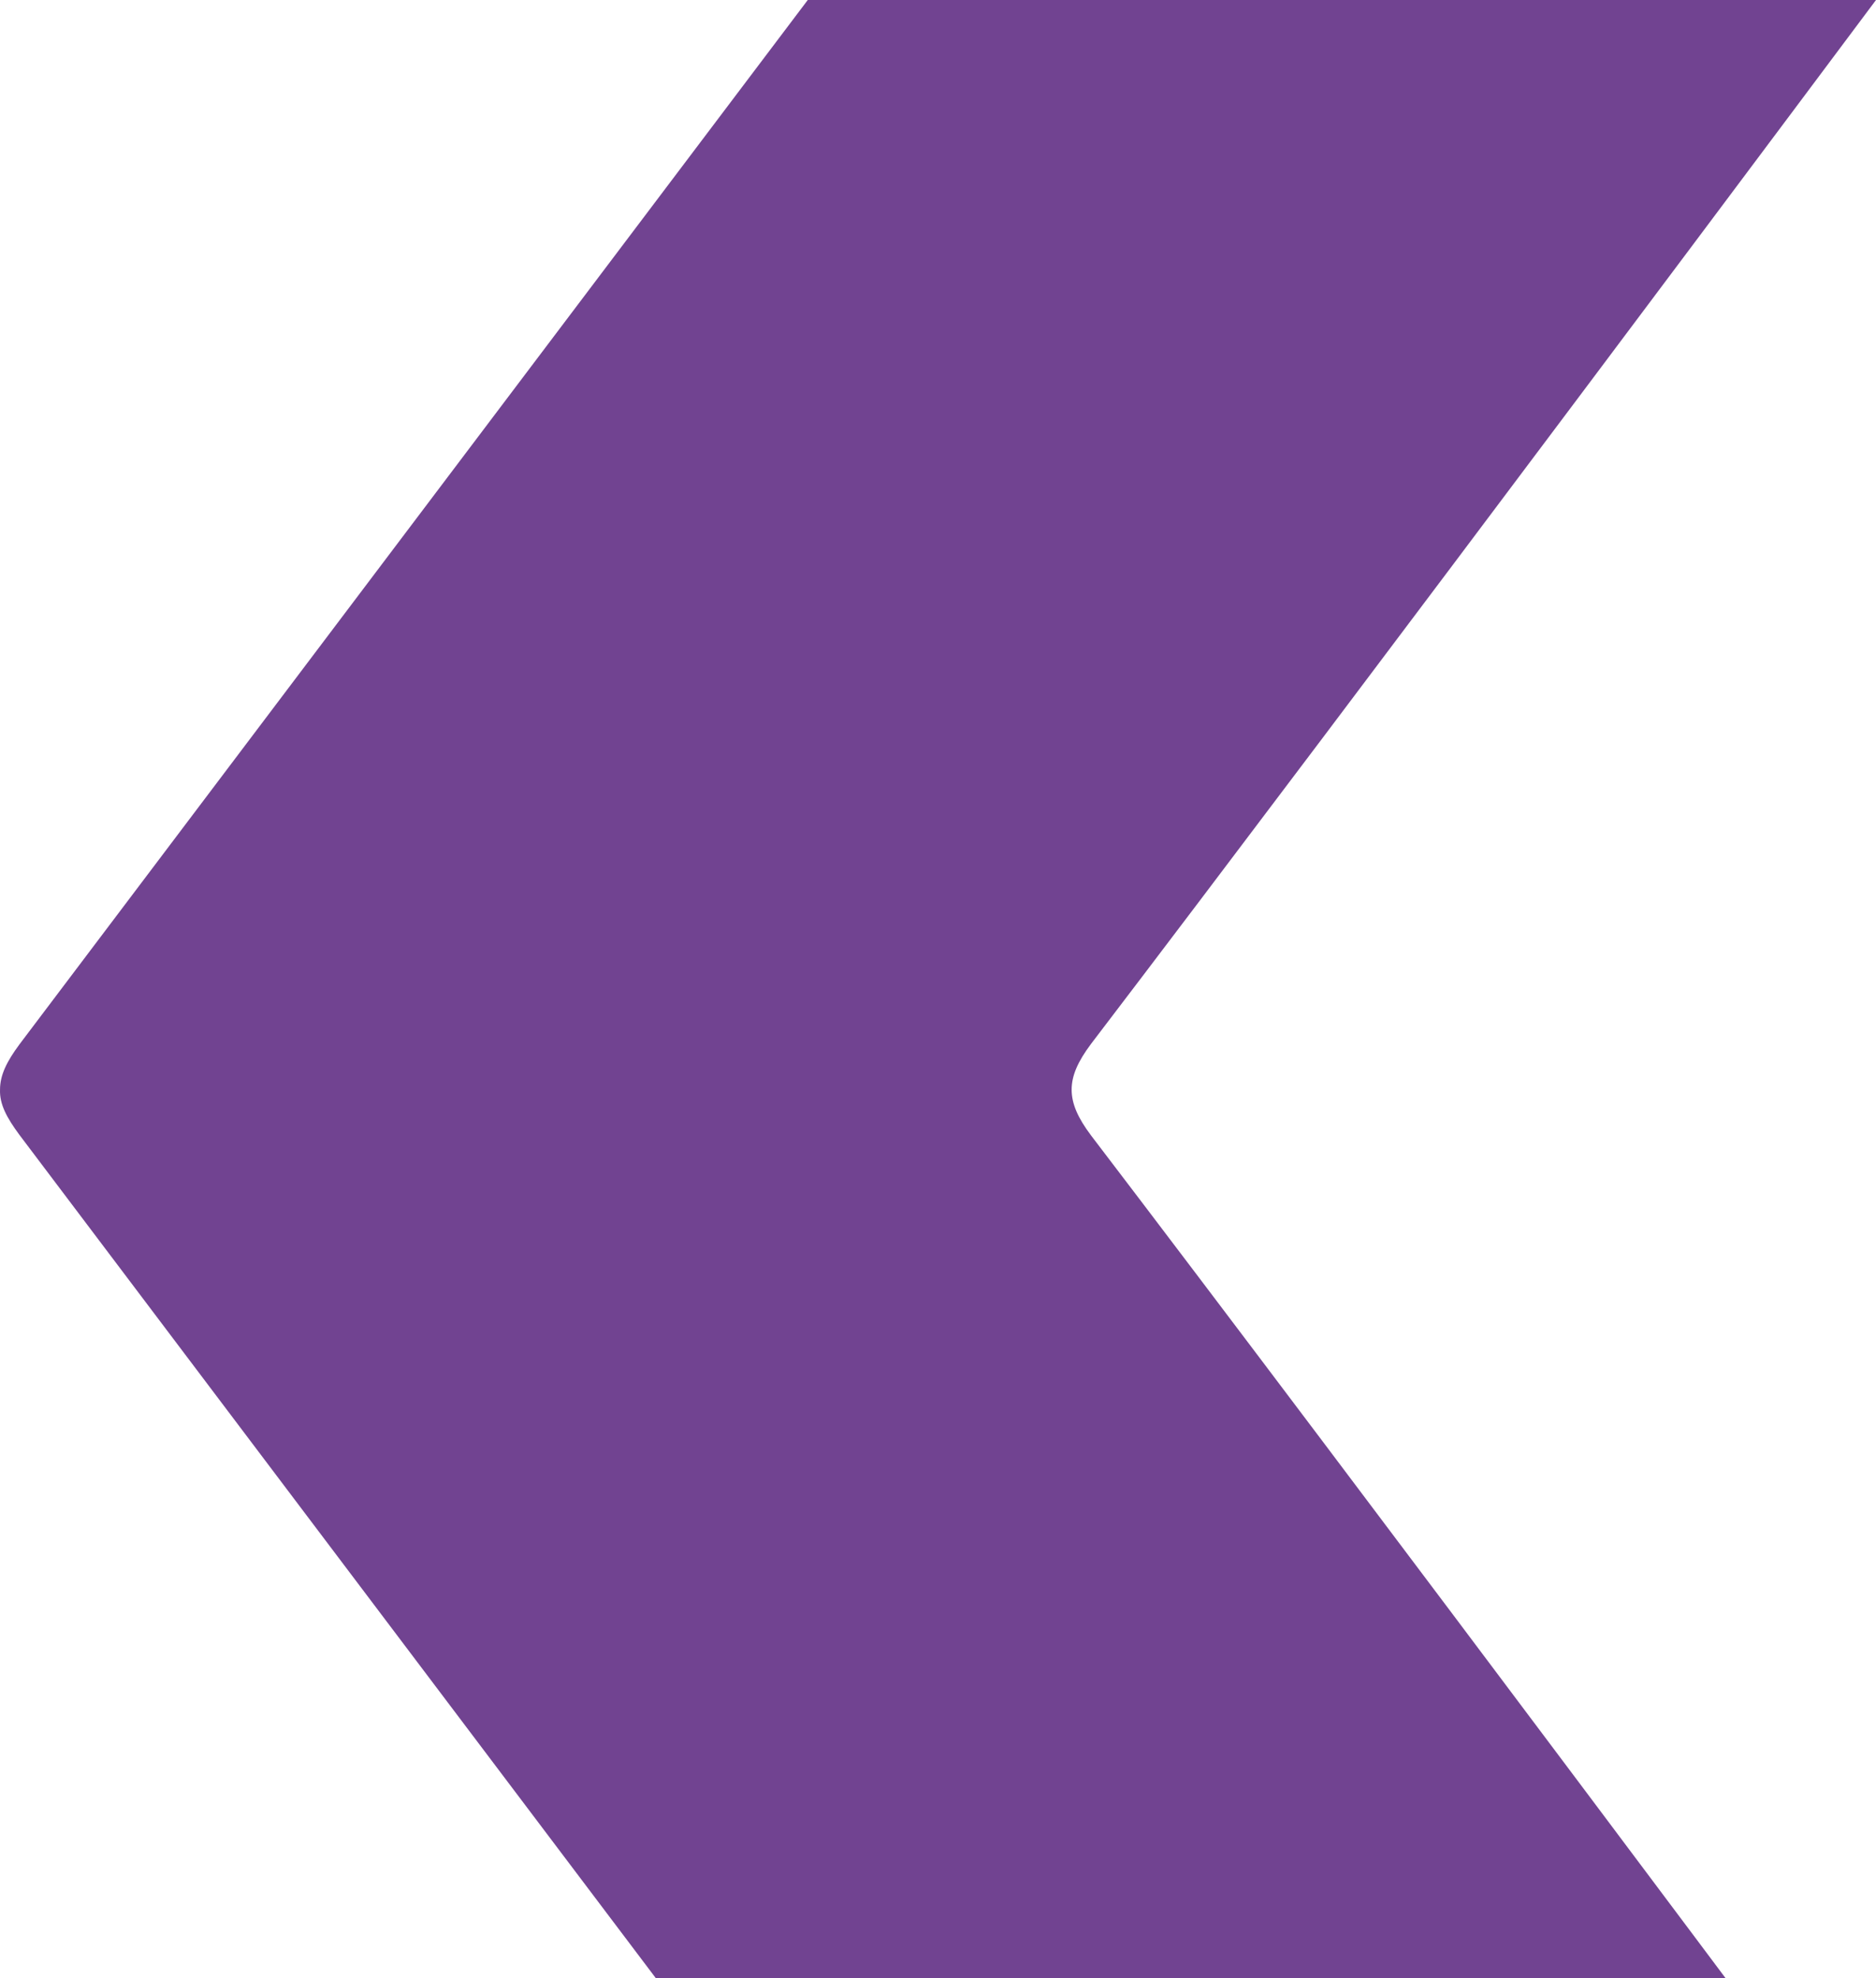
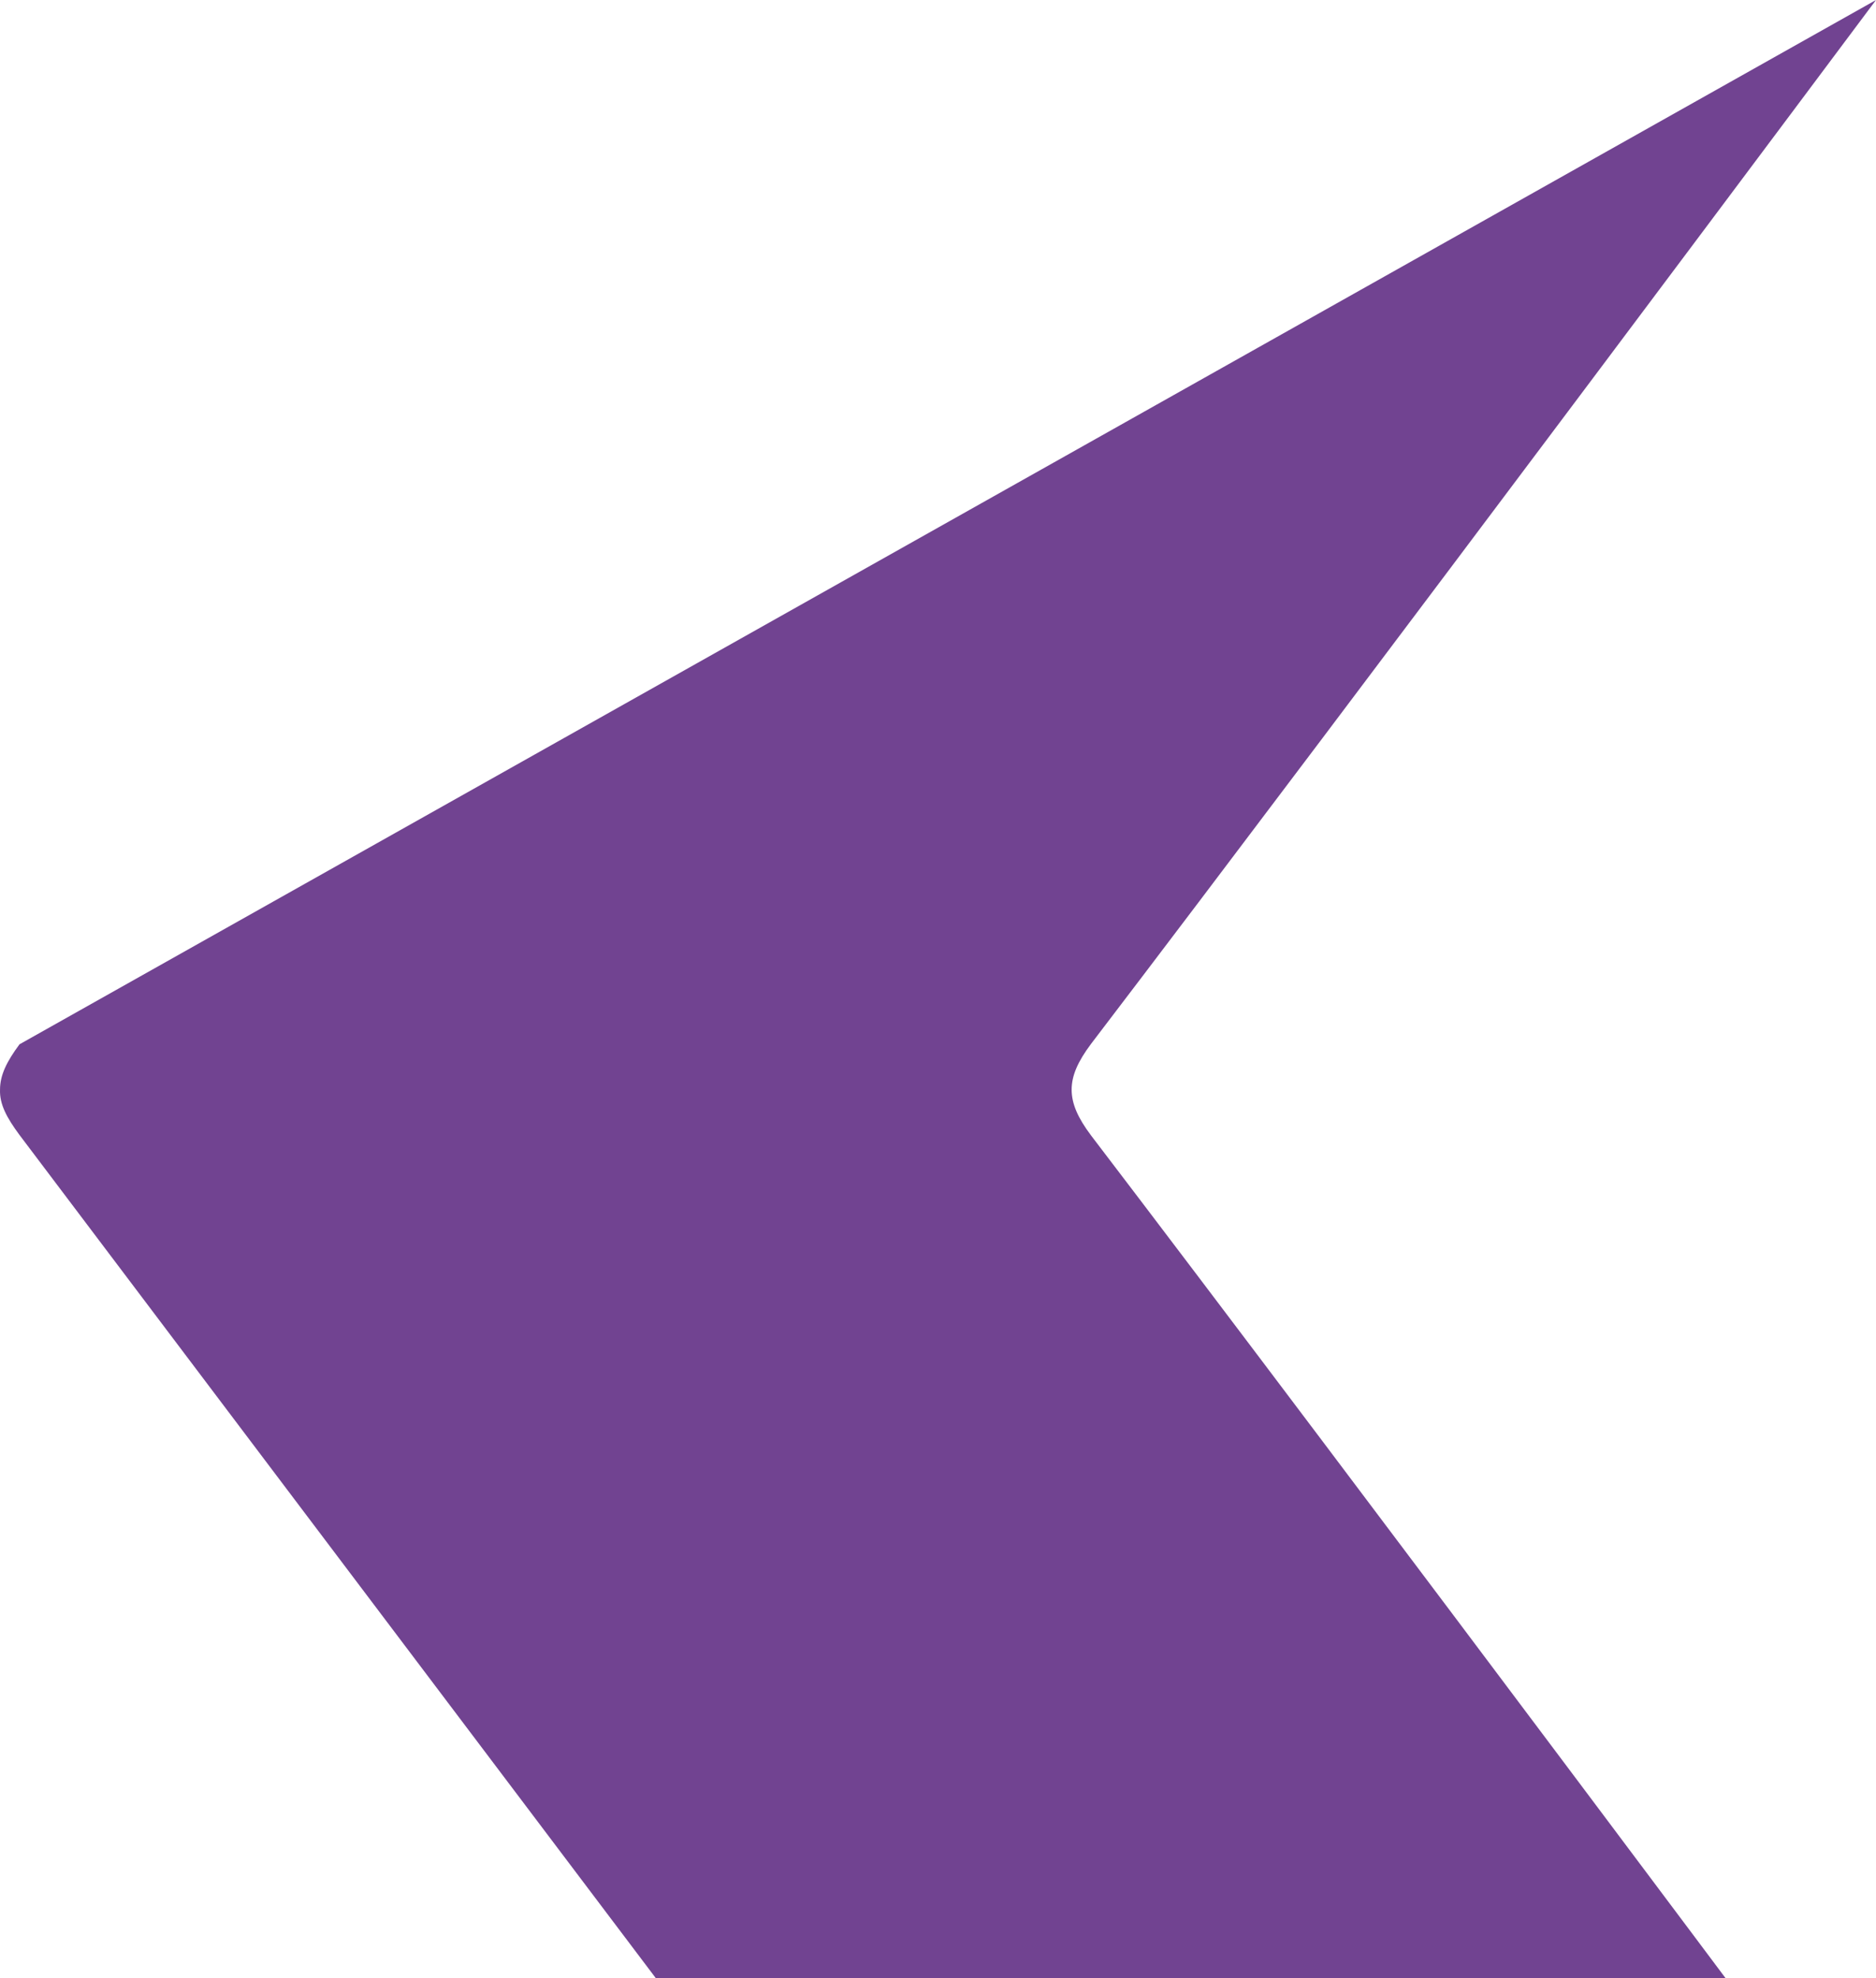
<svg xmlns="http://www.w3.org/2000/svg" width="1008" height="1063" viewBox="0 0 1008 1063" fill="none">
-   <path d="M1008 -0L434.021 -8.17216e-05L10.478 561.133C3.608 570.413 0.016 577.665 0.016 585.492C-0.281 593.319 3.608 600.571 10.478 609.852L433.939 1171L1008 1171C1008 1171 724.742 791.694 586.268 610.155C579.085 600.587 575.807 593.047 575.807 585.508C575.807 577.968 579.102 570.429 586.268 560.861C724.742 379.306 1008 -0 1008 -0Z" fill="#714391" />
+   <path d="M1008 -0L10.478 561.133C3.608 570.413 0.016 577.665 0.016 585.492C-0.281 593.319 3.608 600.571 10.478 609.852L433.939 1171L1008 1171C1008 1171 724.742 791.694 586.268 610.155C579.085 600.587 575.807 593.047 575.807 585.508C575.807 577.968 579.102 570.429 586.268 560.861C724.742 379.306 1008 -0 1008 -0Z" fill="#714391" />
</svg>